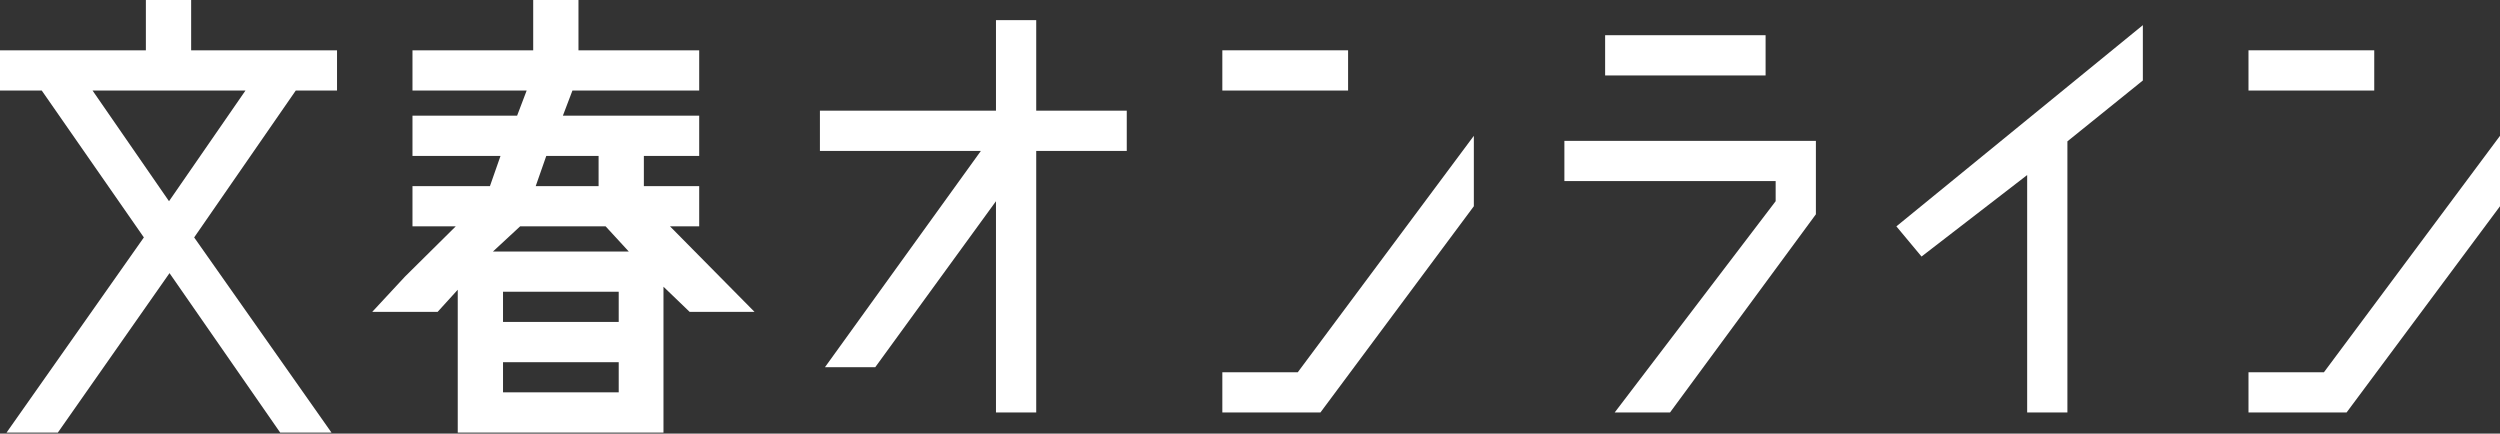
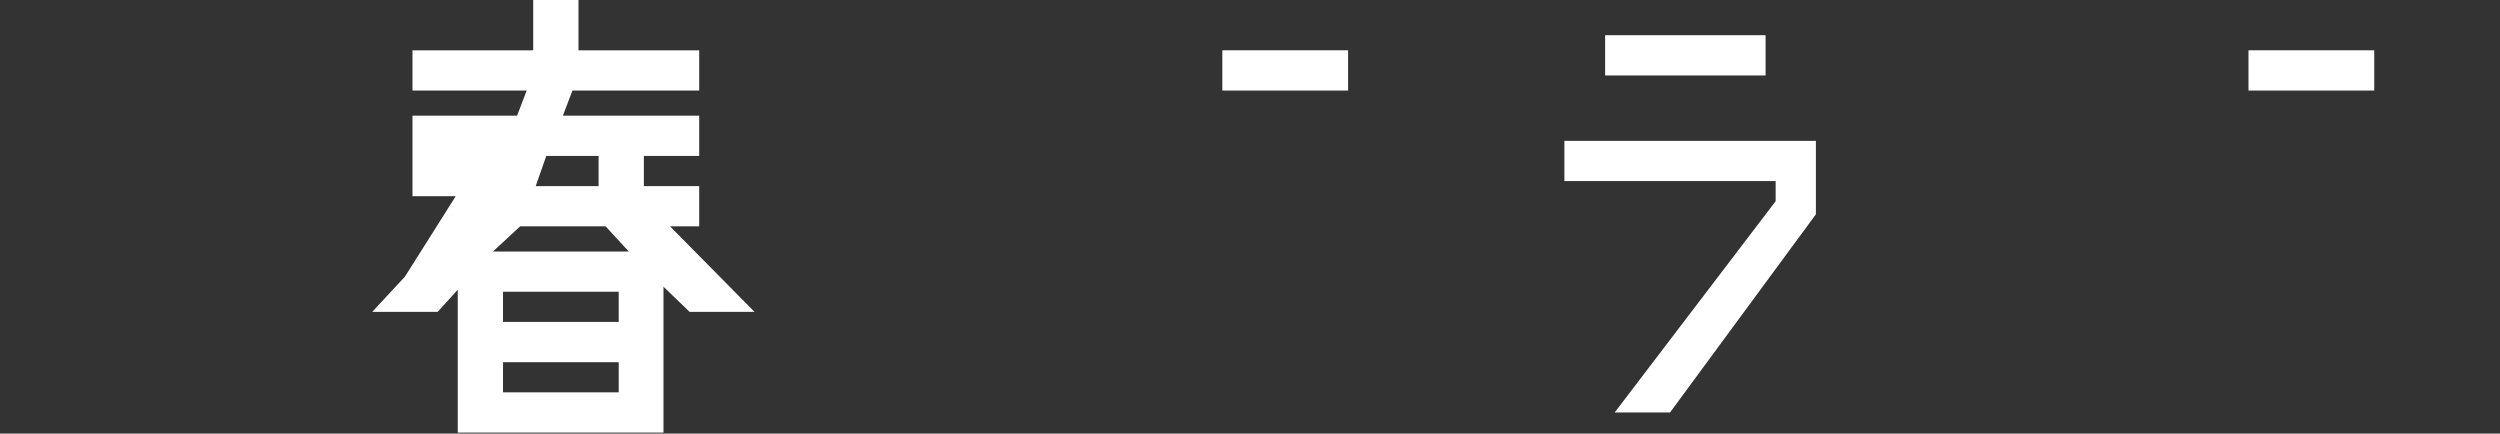
<svg xmlns="http://www.w3.org/2000/svg" version="1.1" id="レイヤー_1" x="0px" y="0px" viewBox="0 0 497 86.2" style="enable-background:new 0 0 497 86.2;" xml:space="preserve">
  <rect x="0" y="0" width="497" height="86.2" fill="#333333" stroke="none" />
  <style type="text/css">
	.st0{fill:#FFFFFF;}
	.st1{fill:none;}
	.st2{fill:none;stroke:#FF0000;stroke-miterlimit:10;}
</style>
-   <path class="st0" d="M67,18v-8H38V0h-9v10H0v8h8.3l20.3,29.2L1.3,86h10.2l22.2-31.7l22,31.7h10.2L38.6,47.2L58.8,18H67z M33.6,40  L18.4,18h30.4L33.6,40z" />
-   <path class="st0" d="M150,62L150,62l-16.8-17h5.8v-8h-11v-6h11v-8h-27.1l1.9-5H139v-8h-24V0h-9v10H82v8h22.7l-1.9,5H82v8h17.5  l-2.1,6H82v8h8.6L80.5,55l0,0L74,62h13l4-4.4V86h8.8h23.4h8.7V57l5.2,5H150z M119,31v6h-12.5l2.1-6H119z M120.4,45l4.6,5H98l5.4-5  H120.4z M123,58v6h-23v-6H123z M100,78v-6h23v6H100z" />
-   <polygon class="st0" points="224,22 206,22 206,4 198,4 198,22 163,22 163,30 195,30 164,73 174,73 198,40 198,82 206,82 206,30   224,30 " />
-   <polygon class="st0" points="426,5 377,45 382,51 403,34.8 403,82 411,82 411,28.1 426,16 " />
+   <path class="st0" d="M150,62L150,62l-16.8-17h5.8v-8h-11v-6h11v-8h-27.1l1.9-5H139v-8h-24V0h-9v10H82v8h22.7l-1.9,5H82v8h17.5  H82v8h8.6L80.5,55l0,0L74,62h13l4-4.4V86h8.8h23.4h8.7V57l5.2,5H150z M119,31v6h-12.5l2.1-6H119z M120.4,45l4.6,5H98l5.4-5  H120.4z M123,58v6h-23v-6H123z M100,78v-6h23v6H100z" />
  <rect x="319.1" y="7" class="st0" width="31.9" height="8" />
  <polygon class="st0" points="361,28 311,28 311,36 353,36 353,40 321,82 332,82 361,42.6 " />
  <rect x="243" y="10" class="st0" width="25" height="8" />
-   <polygon class="st0" points="293,27 258,74 243,74 243,82 262.5,82 293,41 " />
  <rect x="447" y="10" class="st0" width="25" height="8" />
-   <polygon class="st0" points="497,27 462,74 447,74 447,82 466.5,82 497,41 " />
  <path class="st1" d="M8453-101" />
  <path class="st1" d="M-7930-101" />
  <path class="st2" d="M13.3,86.2" />
</svg>